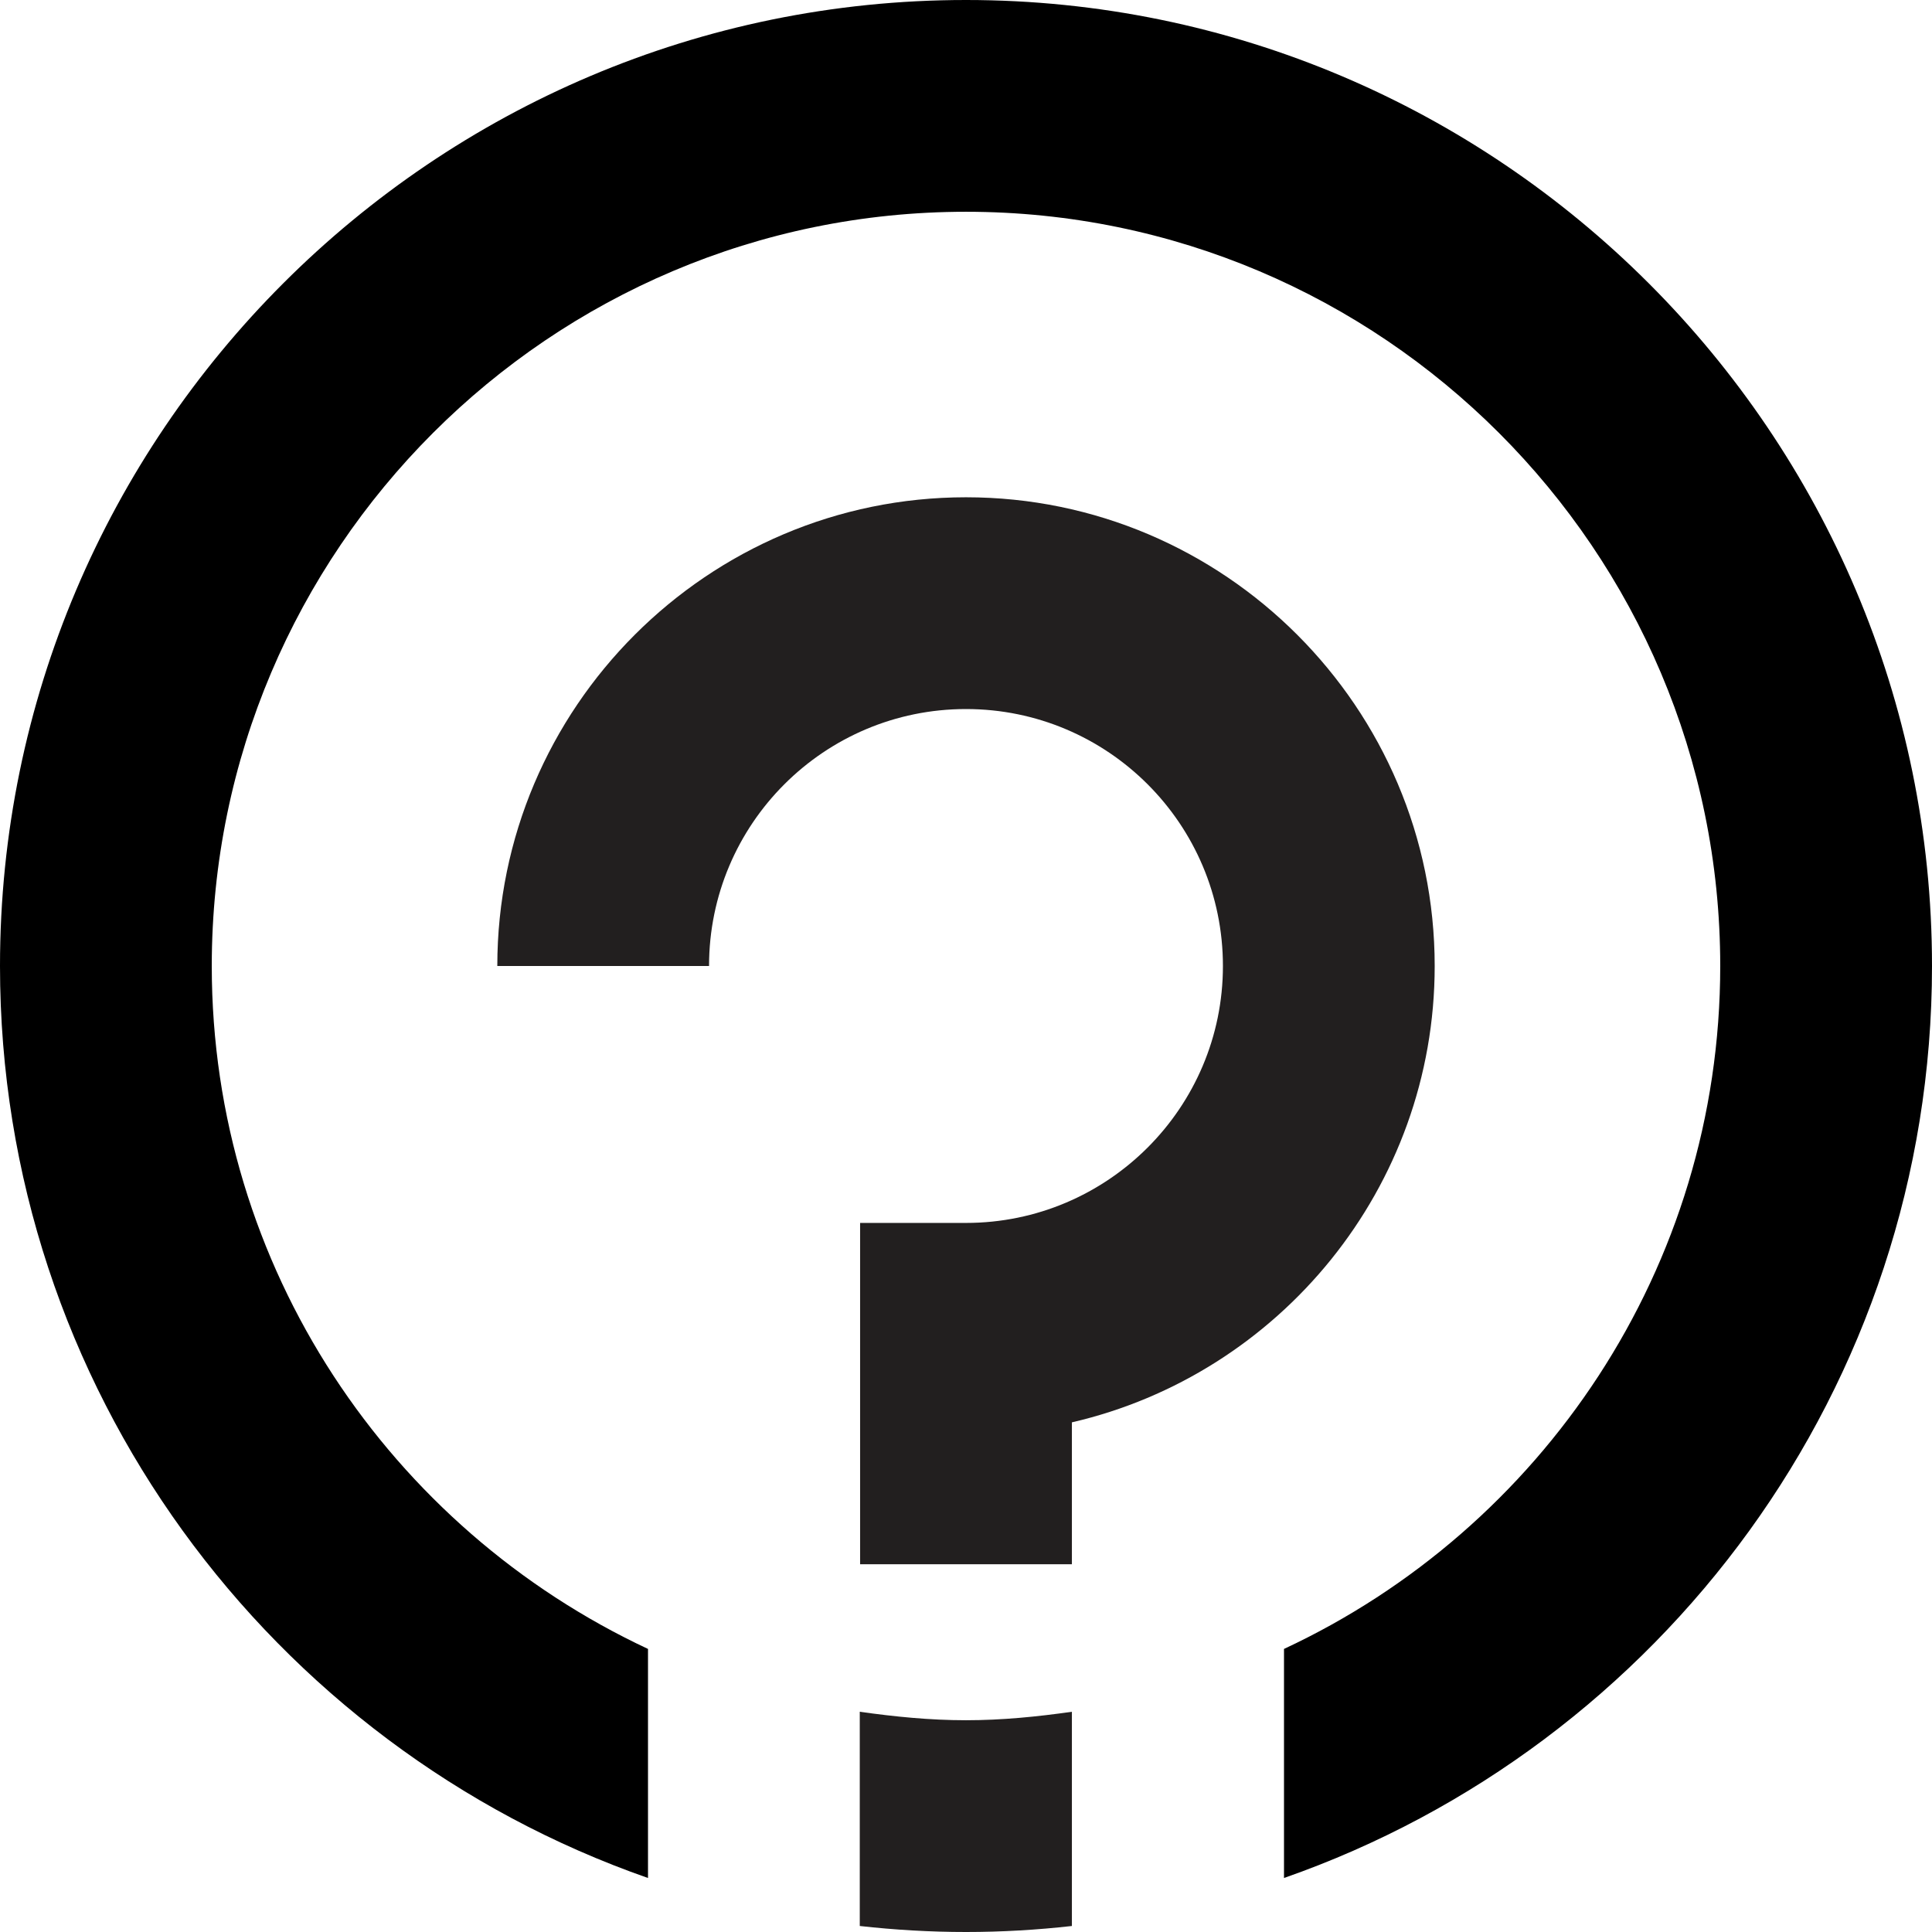
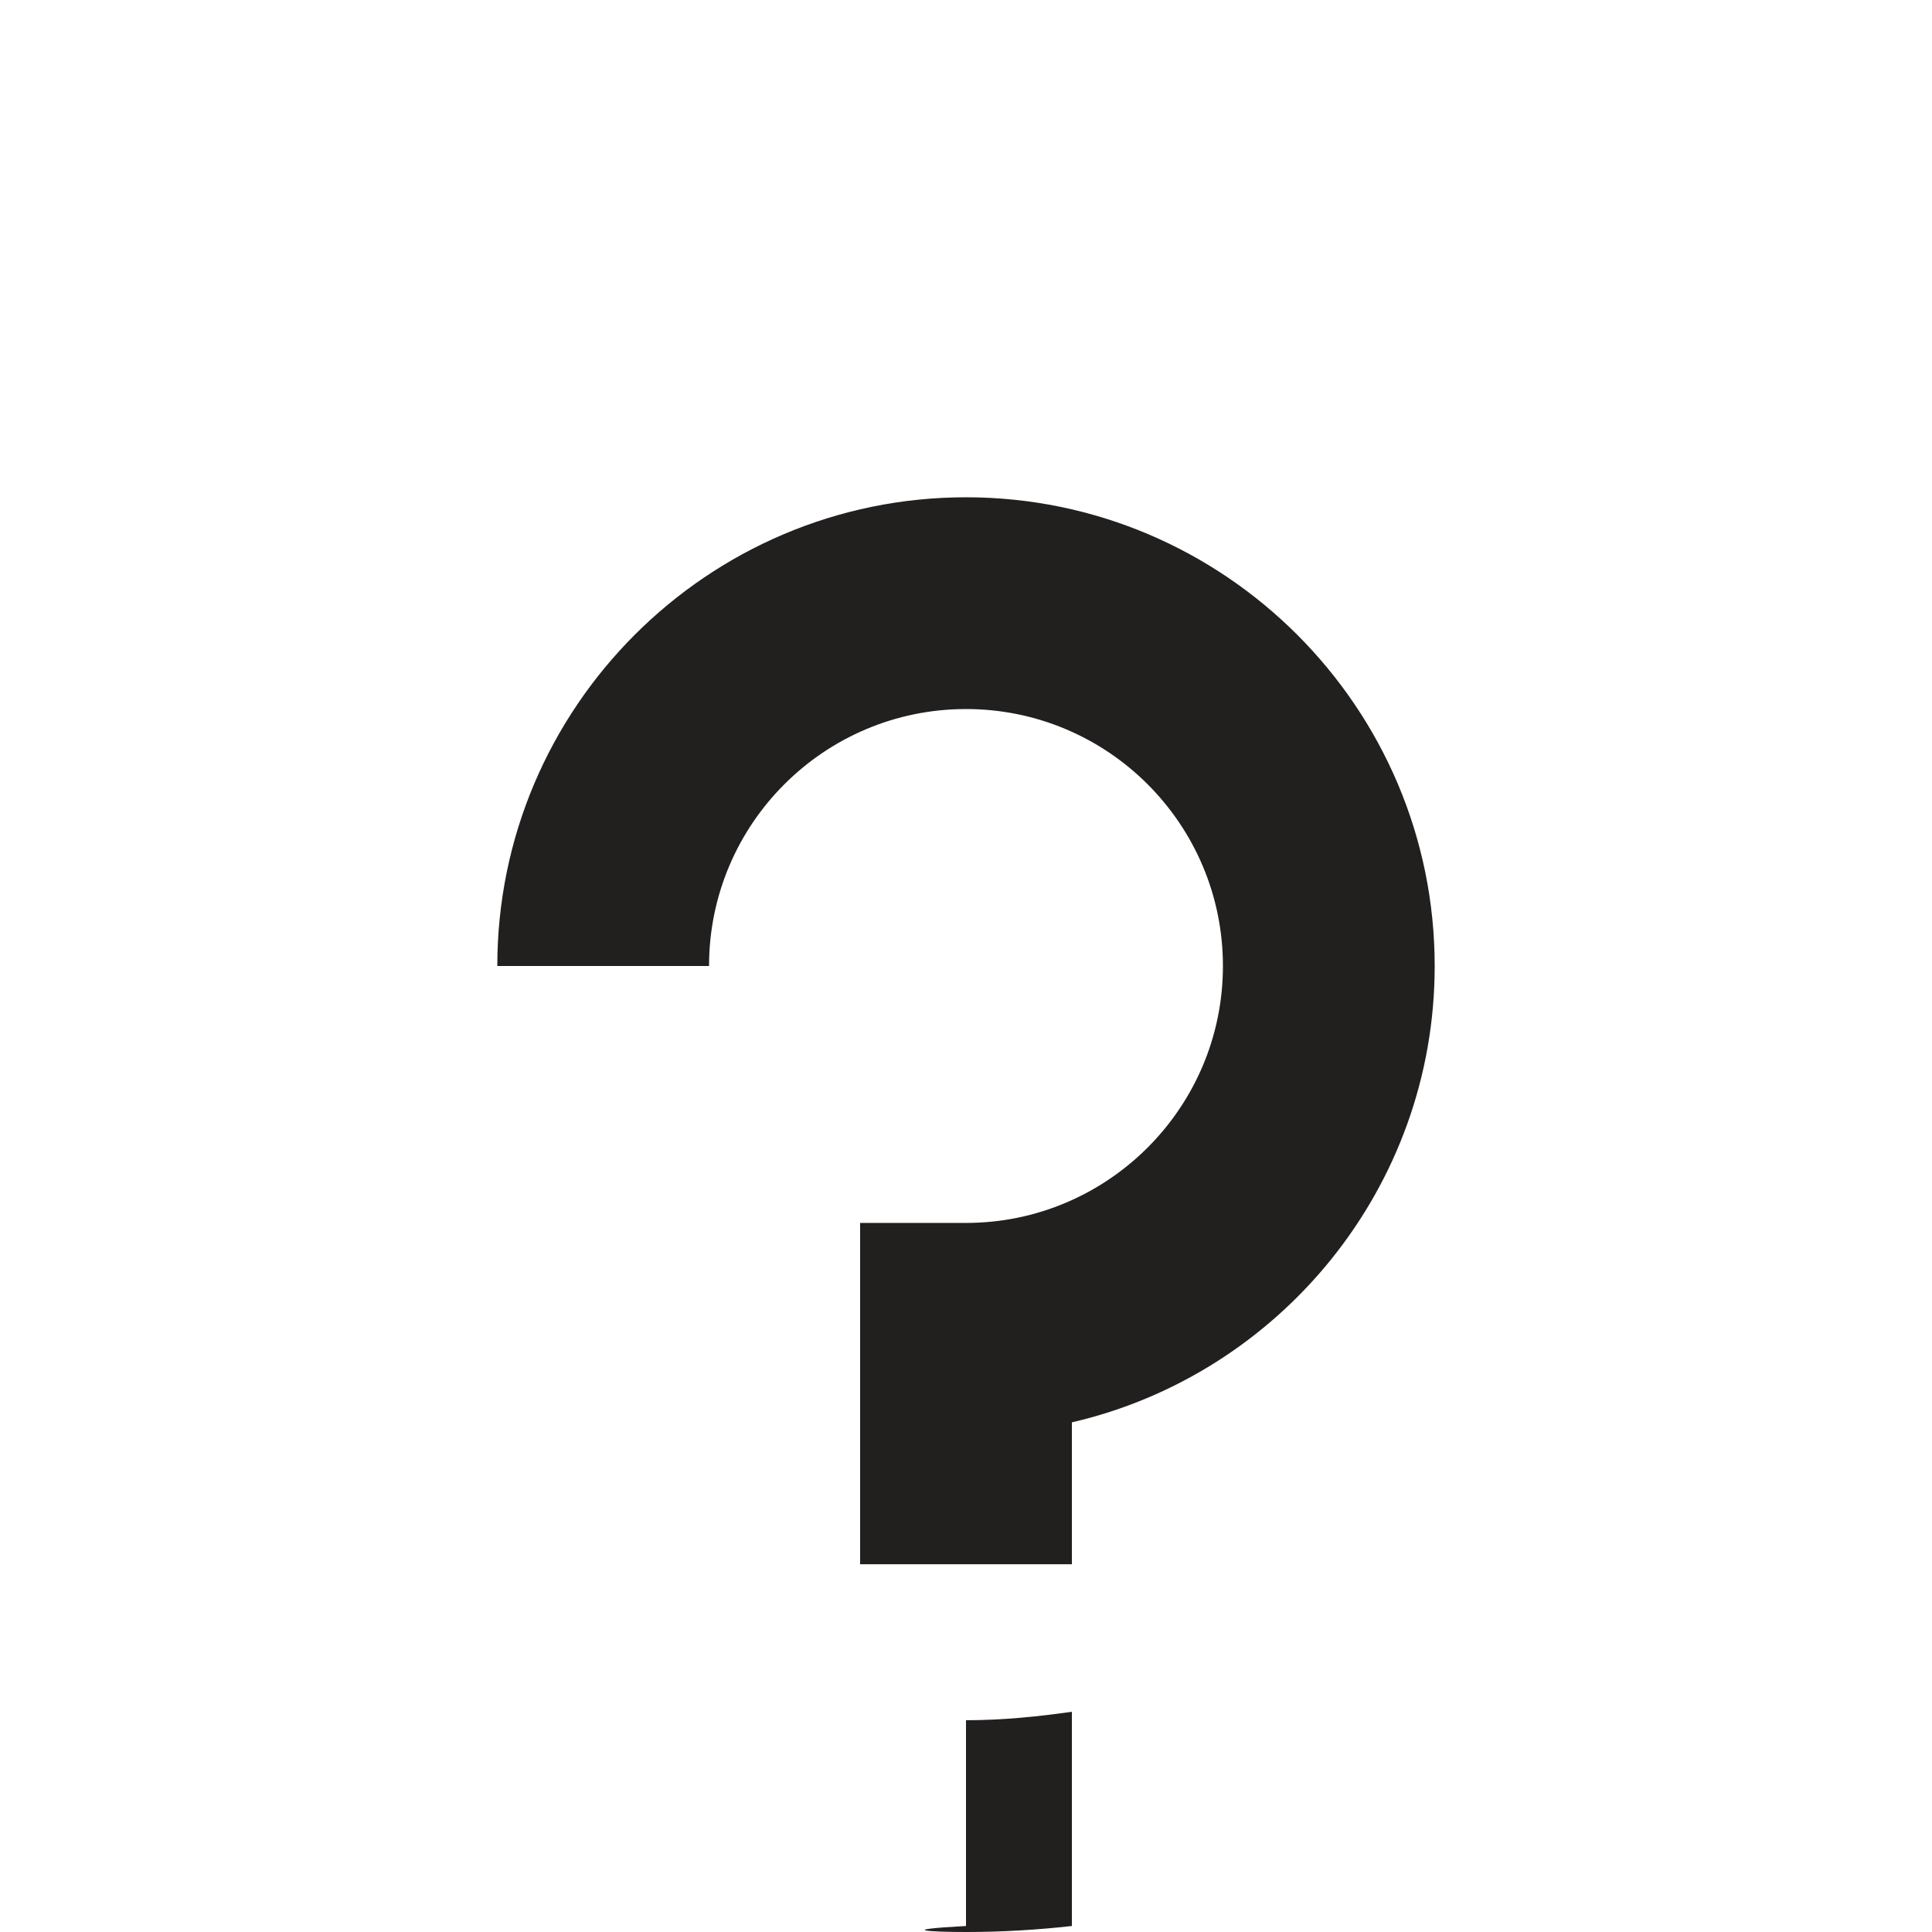
<svg xmlns="http://www.w3.org/2000/svg" width="64" height="64" viewBox="0 0 64 64" fill="none">
  <path d="M35.508 51.817H28.492V40.511H32C36.688 40.511 40.511 36.7 40.511 32C40.511 27.3 36.7 23.488 32 23.488C27.3 23.488 23.488 27.3 23.488 32H16.474C16.474 23.442 23.442 16.473 32 16.473C40.558 16.473 47.526 23.442 47.526 32C47.526 39.354 42.382 45.527 35.508 47.117V51.817Z" fill="#221F1F" />
-   <path d="M32 0C14.357 0 0 14.357 0 32C0 45.96 8.979 57.85 21.466 62.211V54.623C12.943 50.636 7.015 42.008 7.015 32C7.015 18.227 18.227 7.015 32 7.015C45.773 7.015 56.985 18.227 56.985 32C56.985 42.008 51.057 50.648 42.534 54.623V62.211C55.021 57.85 64 45.96 64 32C64 14.357 49.643 0 32 0Z" fill="black" />
-   <path d="M32 56.985C30.808 56.985 29.638 56.868 28.481 56.704V63.801C29.638 63.93 30.808 64 32 64C33.193 64 34.362 63.93 35.508 63.801V56.704C34.362 56.868 33.193 56.985 32 56.985Z" fill="#221F1F" />
+   <path d="M32 56.985V63.801C29.638 63.93 30.808 64 32 64C33.193 64 34.362 63.93 35.508 63.801V56.704C34.362 56.868 33.193 56.985 32 56.985Z" fill="#221F1F" />
</svg>